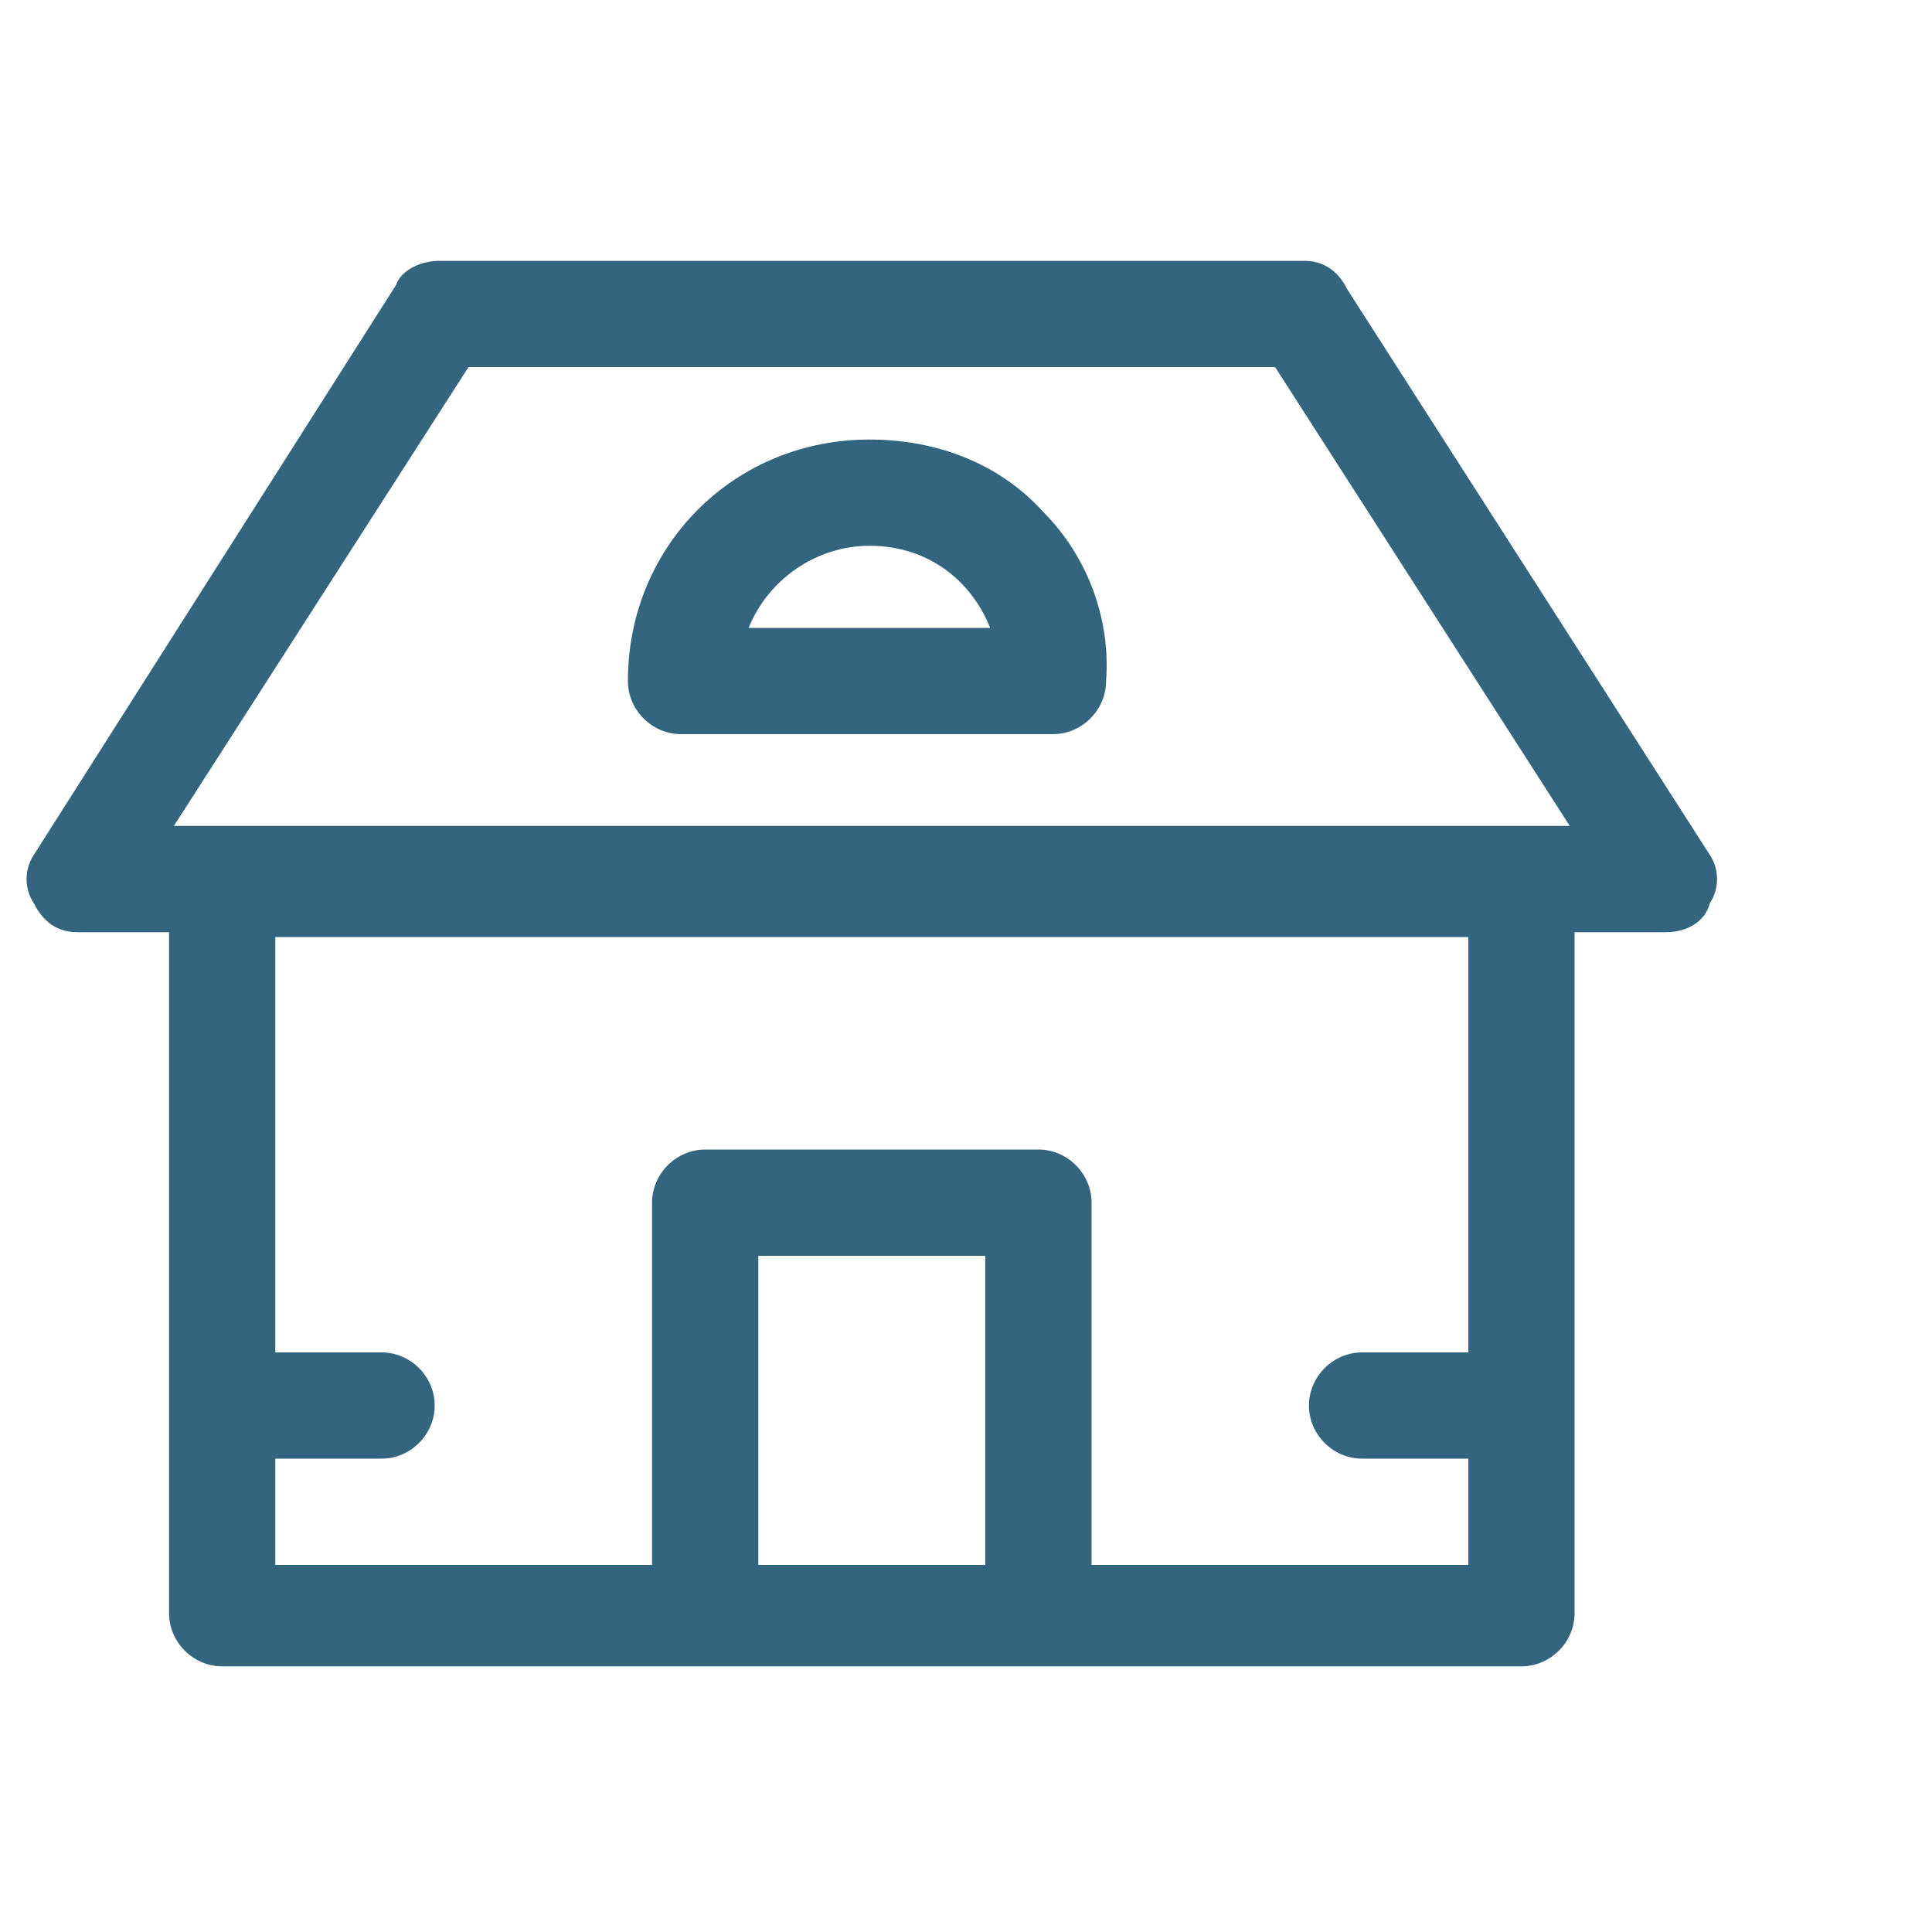
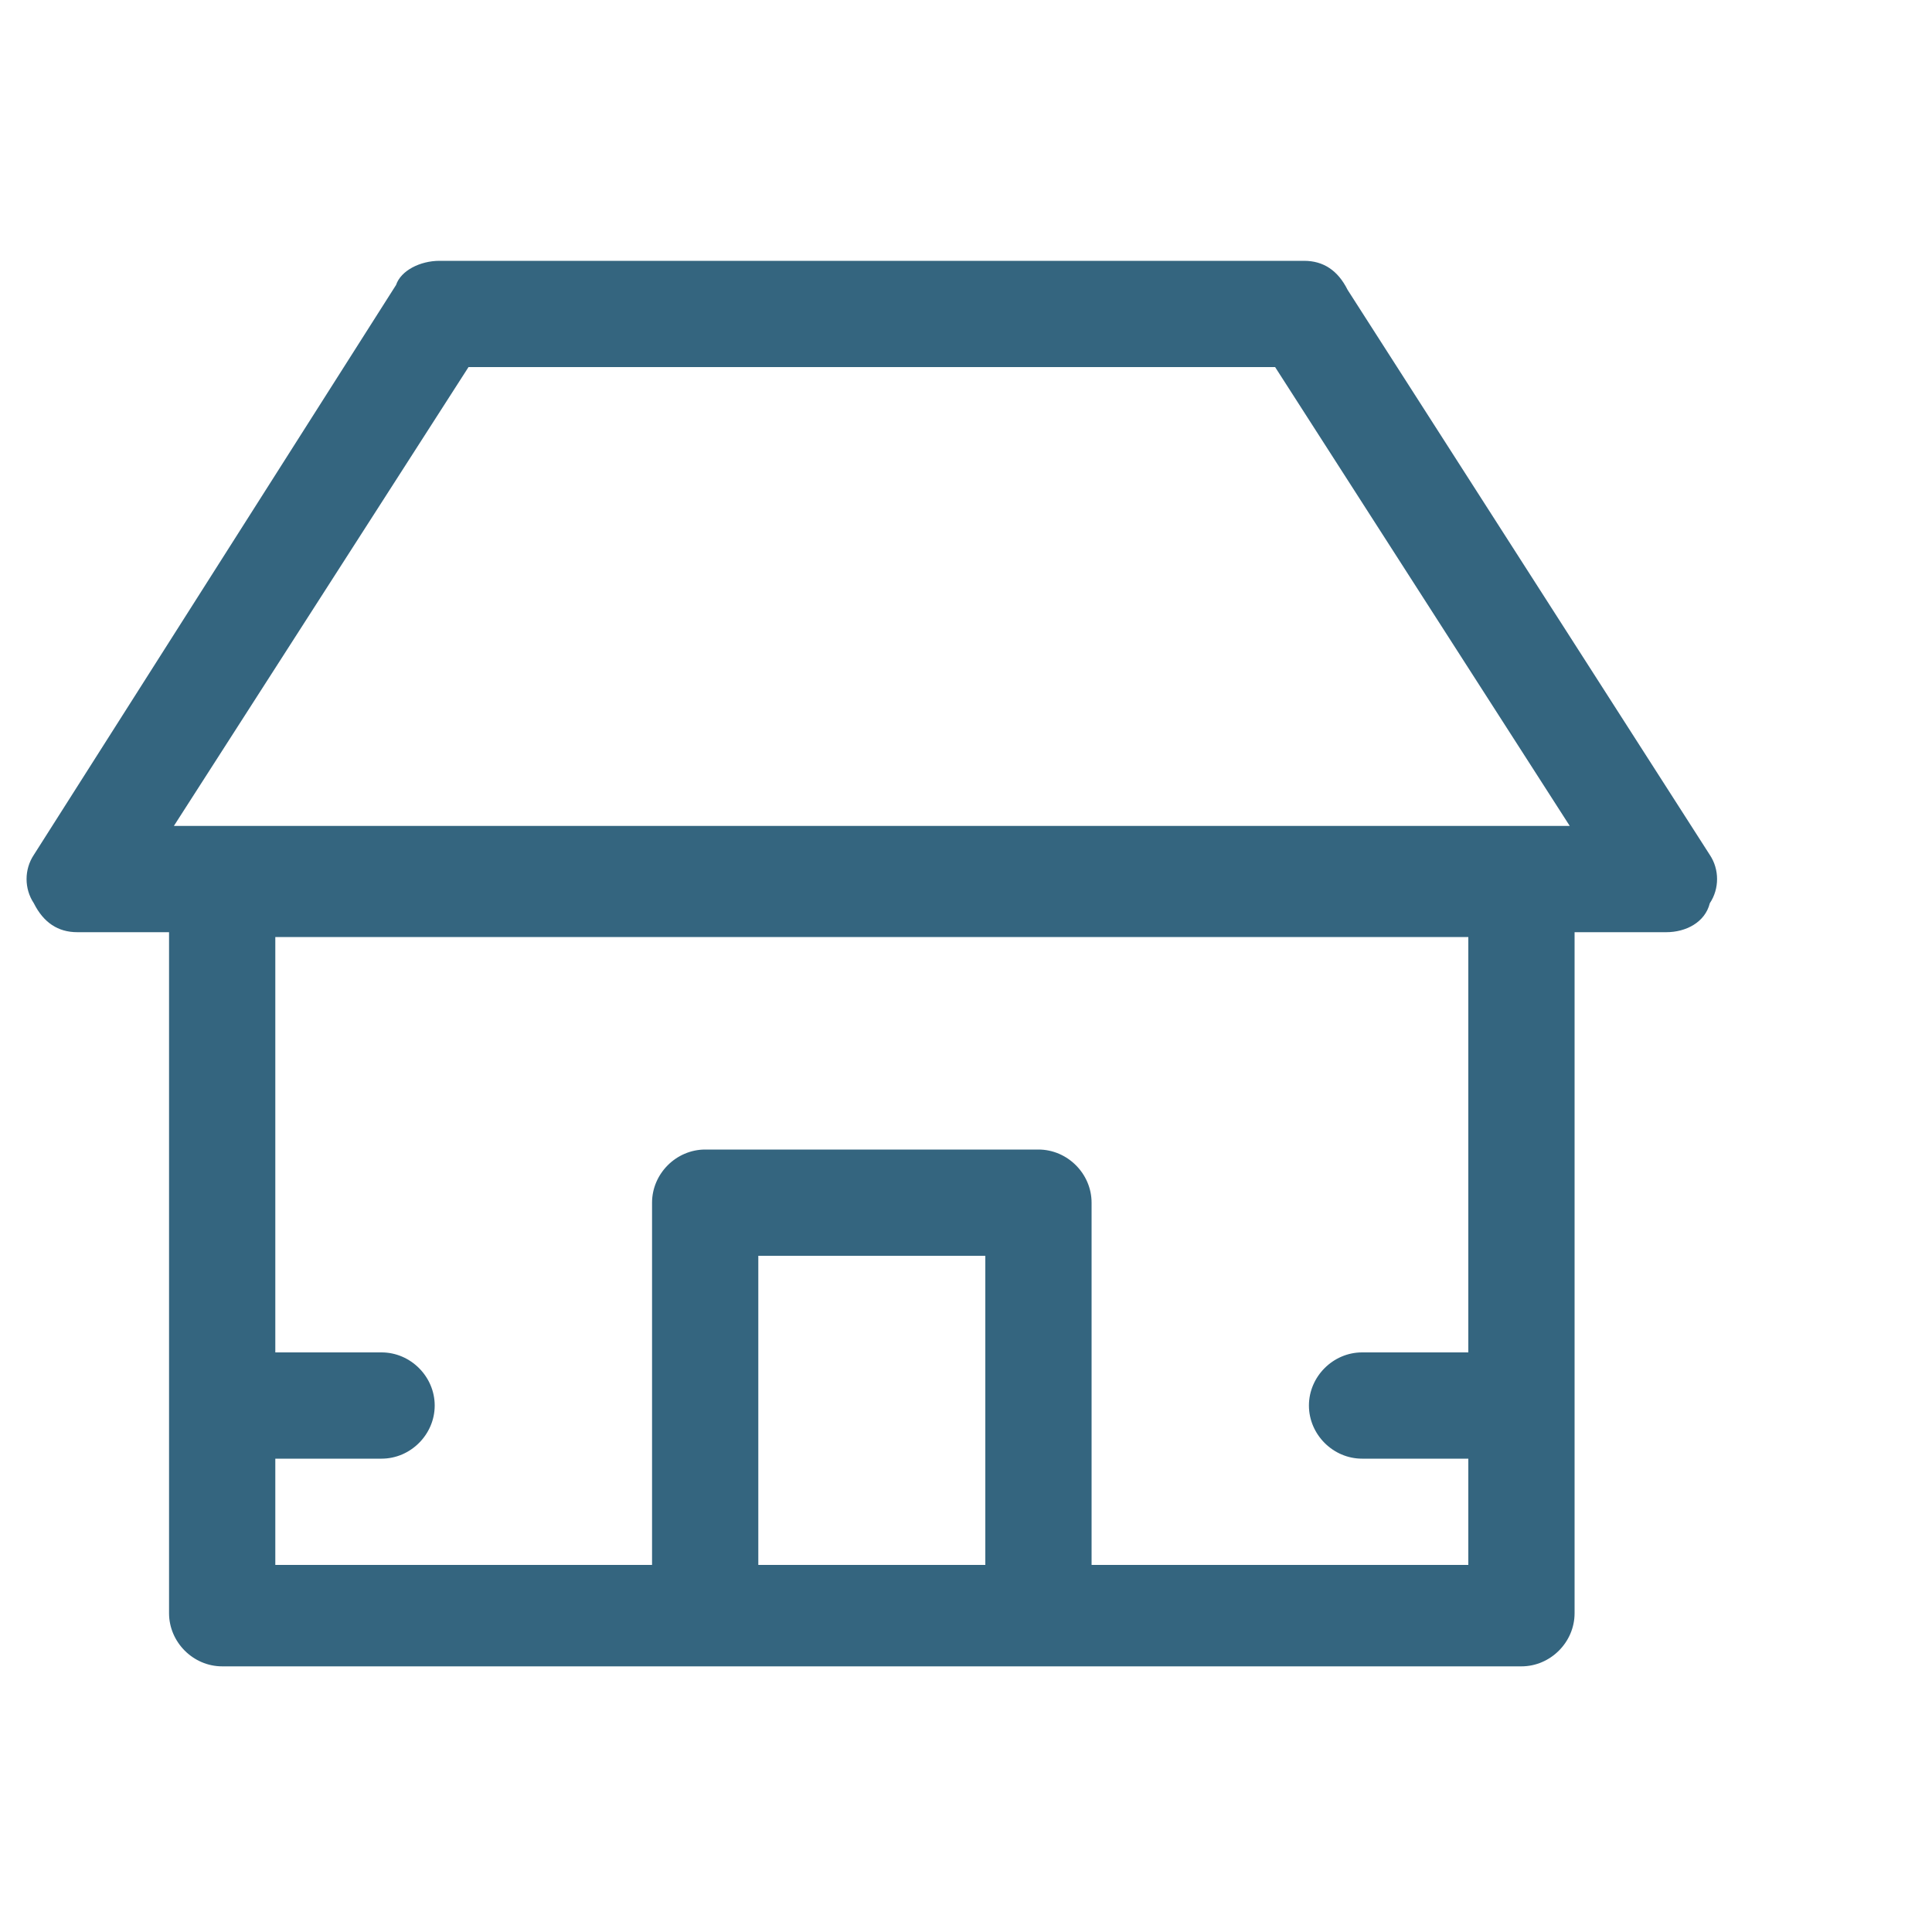
<svg xmlns="http://www.w3.org/2000/svg" version="1.1" id="Layer_1" x="0" y="0" viewBox="0 0 40 40" xml:space="preserve">
  <style>.st0{fill:#34657f}</style>
  <path class="st0" d="M35.4 17.7L27.9 6c-.2-.4-.5-.6-.9-.6H9.1c-.4 0-.8.2-.9.5L.7 17.7c-.2.3-.2.7 0 1 .2.4.5.6.9.6h1.9v14.1c0 .6.5 1.1 1.1 1.1h26.9c.6 0 1.1-.5 1.1-1.1V19.3h1.9c.4 0 .8-.2.9-.6.2-.3.2-.7 0-1zm-15 8.3v6.4h-4.7V26h4.7zm6.7 3.1c0 .6.5 1.1 1.1 1.1h2.2v2.2h-7.8v-7.5c0-.6-.5-1.1-1.1-1.1h-6.9c-.6 0-1.1.5-1.1 1.1v7.5H5.7v-2.2h2.2c.6 0 1.1-.5 1.1-1.1 0-.6-.5-1.1-1.1-1.1H5.7v-8.6h24.7V28h-2.2c-.6 0-1.1.5-1.1 1.1zm-.7-21.5l6.1 9.5H3.6l6.1-9.5h16.7z" />
-   <path class="st0" d="M14.1 15.2h7.7c.6 0 1.1-.5 1.1-1.1.1-1.3-.4-2.6-1.3-3.5-.9-1-2.2-1.5-3.6-1.5-2.8 0-5 2.2-5 5 0 .6.5 1.1 1.1 1.1zm1.4-2.2c.4-1 1.4-1.7 2.5-1.7 1.2 0 2.1.7 2.5 1.7h-5z" />
</svg>